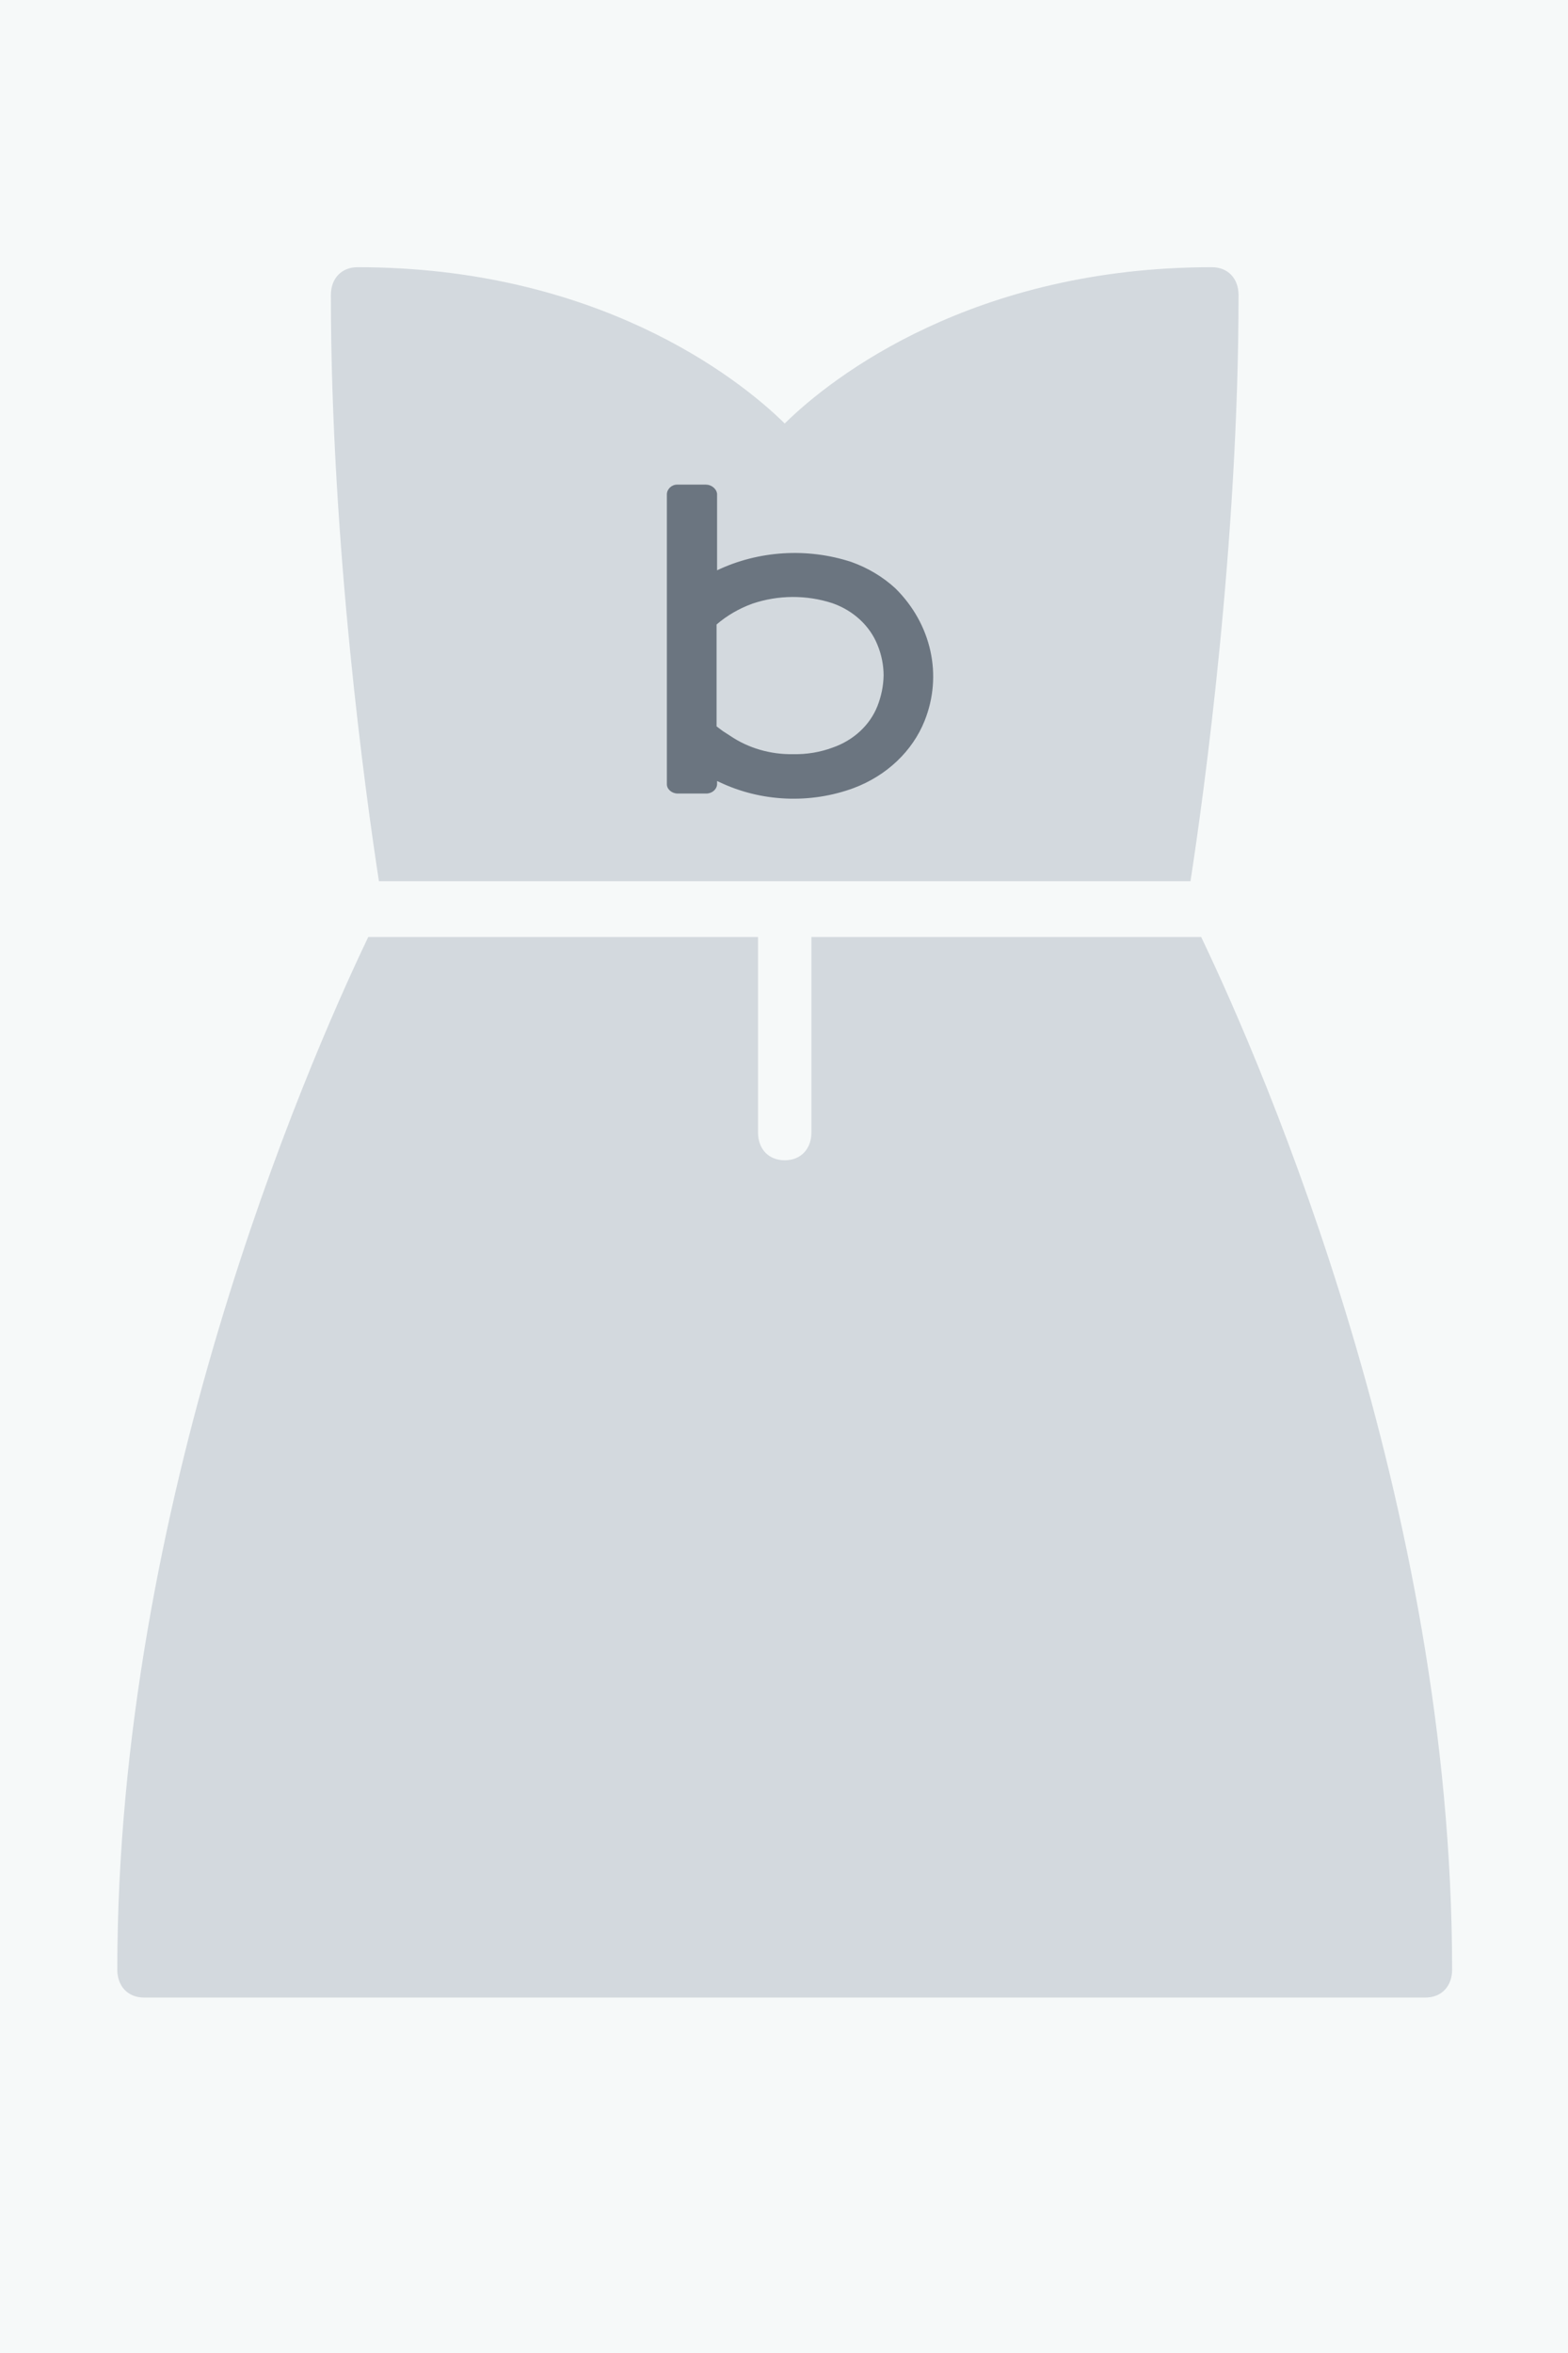
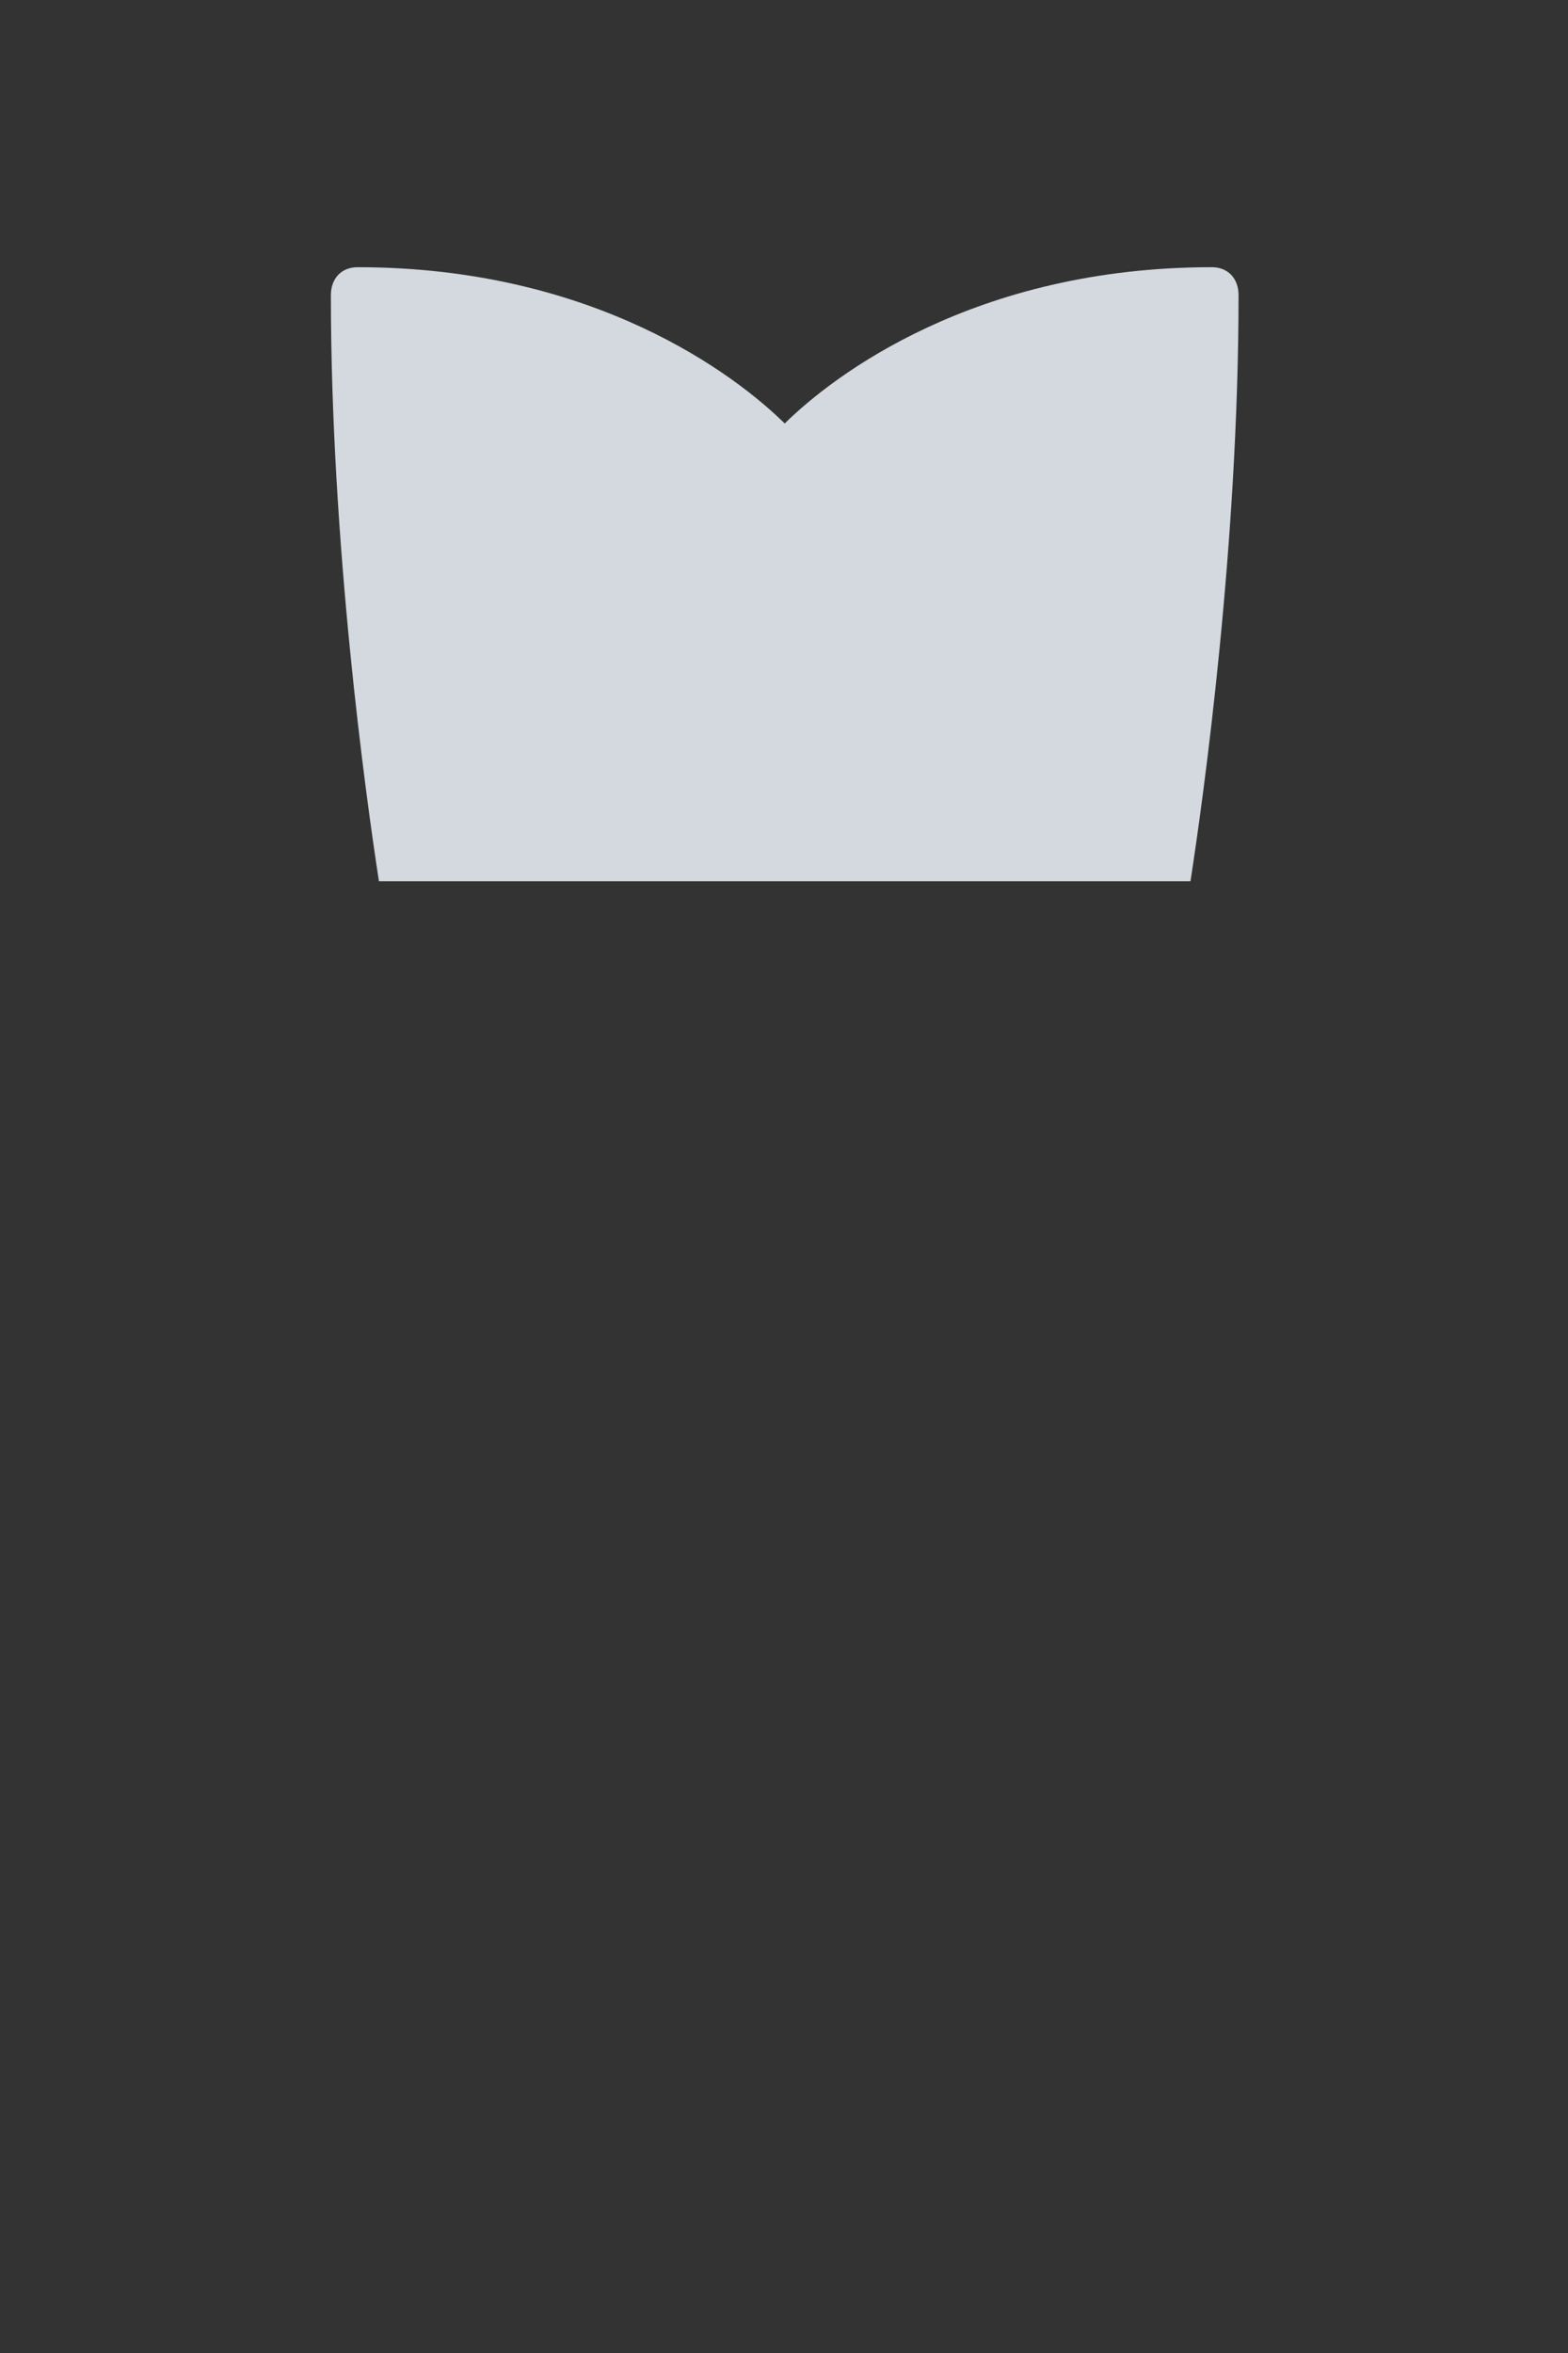
<svg xmlns="http://www.w3.org/2000/svg" width="100%" height="100%" viewBox="0 0 524 786" version="1.1" xml:space="preserve" style="fill-rule:evenodd;clip-rule:evenodd;stroke-linejoin:round;stroke-miterlimit:2;">
  <rect x="0" y="0" width="524" height="786" fill="#333333" stroke="none" />
  <g transform="matrix(0.333,0,0,0.333,0,0)">
-     <rect x="0" y="0" width="1575" height="2362" style="fill:rgb(246,249,249);" />
    <g transform="matrix(26.791,0,0,27.996,-69.811,240.043)">
-       <path d="M47.2,23C47.7,19.9 49,10.9 49,2C49,1.4 48.6,1 48,1C39.1,1 33.8,4.9 32,6.6C30.2,4.9 24.9,1 16,1C15.4,1 15,1.4 15,2C15,10.9 16.3,19.9 16.8,23L47.2,23Z" style="fill:rgb(211,217,222);fill-rule:nonzero;" />
+       <path d="M47.2,23C47.7,19.9 49,10.9 49,2C49,1.4 48.6,1 48,1C39.1,1 33.8,4.9 32,6.6C30.2,4.9 24.9,1 16,1C15.4,1 15,1.4 15,2C15,10.9 16.3,19.9 16.8,23Z" style="fill:rgb(211,217,222);fill-rule:nonzero;" />
    </g>
    <g transform="matrix(26.791,0,0,27.996,-69.811,240.043)">
-       <path d="M47.6,25L33,25L33,32C33,32.6 32.6,33 32,33C31.4,33 31,32.6 31,32L31,25L16.4,25C14,29.8 7,45.3 7,62C7,62.6 7.4,63 8,63L56,63C56.6,63 57,62.6 57,62C57,45.3 50,29.8 47.6,25Z" style="fill:rgb(211,217,222);fill-rule:nonzero;" />
-     </g>
+       </g>
    <g transform="matrix(5.142,0,0,4.646,669.248,486.13)">
-       <path d="M9.8,64L10.2,64.2C18.333,68.518 27.981,68.994 36.5,65.5C42.923,62.811 47.932,57.548 50.3,51C53.854,41.162 51.654,30.124 44.6,22.4C42.163,19.92 39.233,17.979 36,16.7C27.406,13.589 17.887,14.243 9.8,18.5L9.8,2C9.7,0.9 8.7,0 7.6,0L2,0C0.9,0 0,1 0,2.1L0,64.7C0,65.8 1,66.7 2.1,66.7L7.7,66.7C8.815,66.701 9.747,65.814 9.8,64.7L9.8,64ZM42.3,41.2C42.26,43.45 41.854,45.679 41.1,47.8C39.629,51.943 36.409,55.236 32.3,56.8C29.889,57.782 27.302,58.259 24.7,58.2C20.235,58.304 15.863,56.894 12.3,54.2L10.9,53.2C10.504,52.862 10.104,52.528 9.7,52.2L9.7,30.2C11.726,28.268 14.102,26.741 16.7,25.7C21.722,23.817 27.254,23.781 32.3,25.6C36.394,27.187 39.606,30.472 41.1,34.6C41.888,36.711 42.295,38.946 42.3,41.2Z" style="fill:rgb(107,117,128);" />
-     </g>
+       </g>
  </g>
</svg>